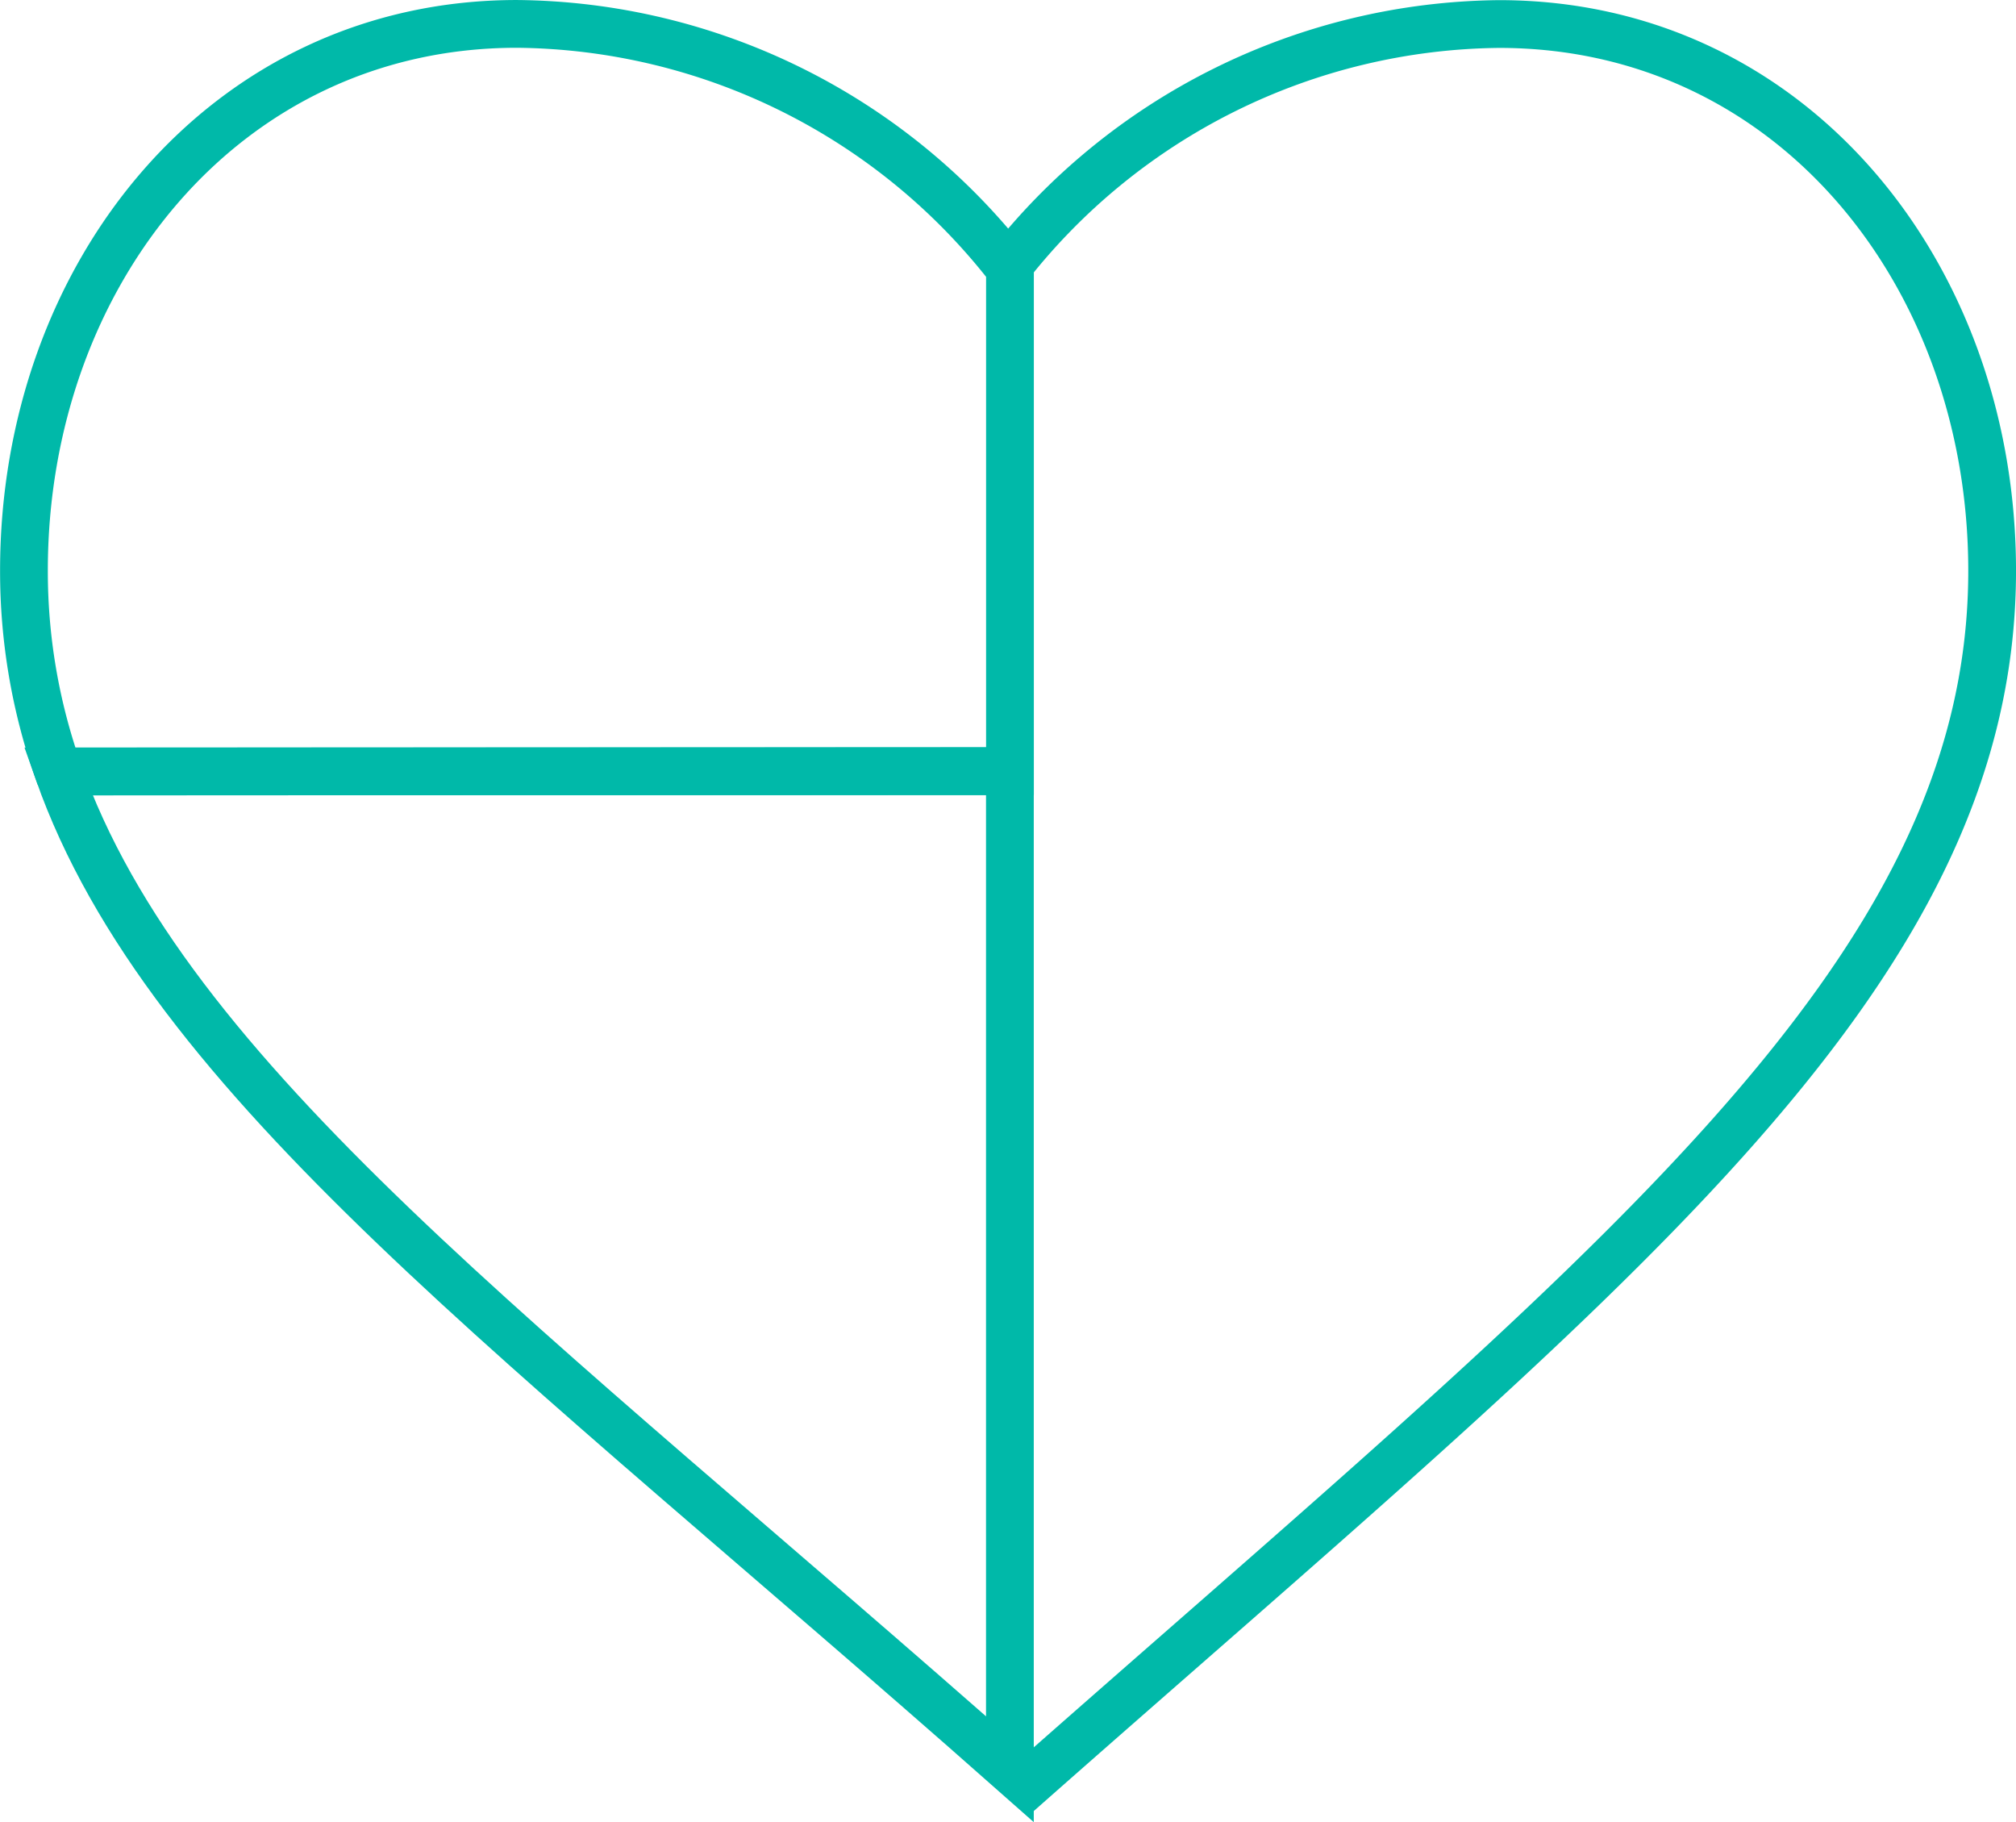
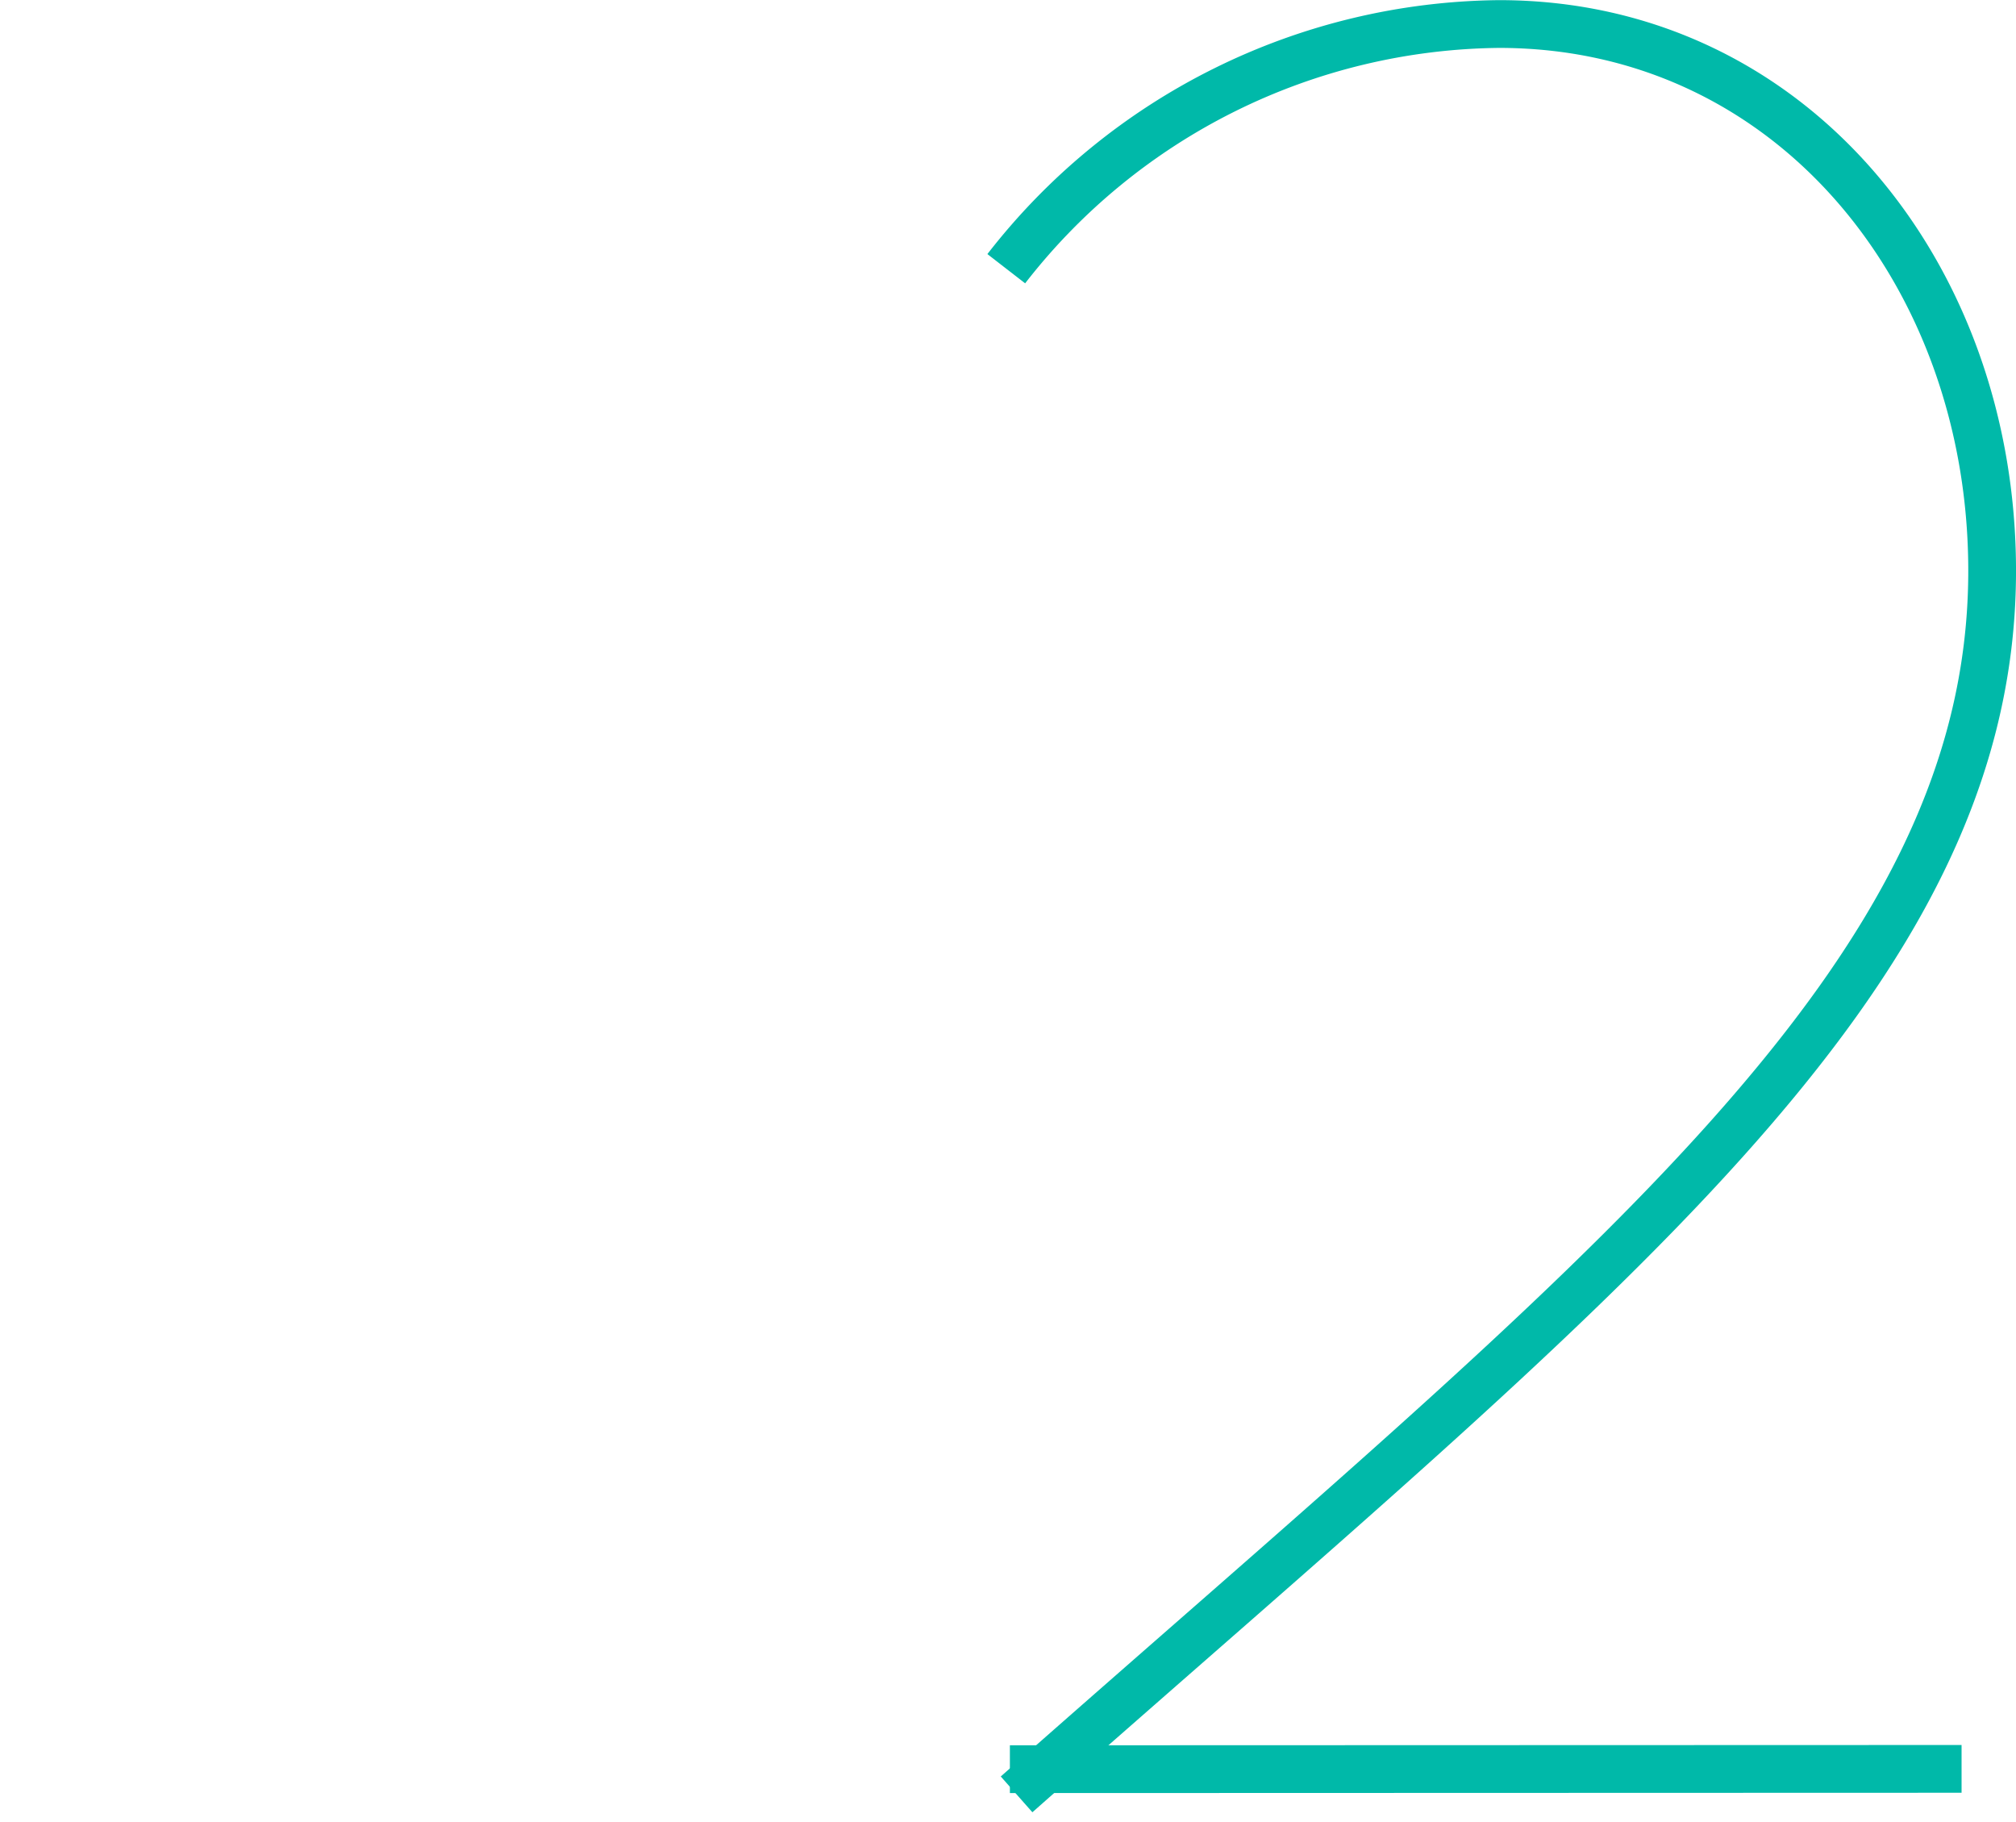
<svg xmlns="http://www.w3.org/2000/svg" width="62.187" height="56.197" viewBox="0 0 62.187 56.197">
  <g id="Trust" transform="translate(0.737 0.737)">
    <g id="Group_238" data-name="Group 238" transform="translate(0 0)">
      <g id="Group_237" data-name="Group 237">
        <path id="Path_410" data-name="Path 410" d="M73.718,55.607c18.036-15.937,30.093-25.1,30.093-37.736,0-9.147-6.2-16.863-15.207-16.863A19.475,19.475,0,0,0,73.4,8.554" transform="translate(-43.097 -1.004)" fill="none" stroke="#00b9a9" stroke-miterlimit="10" stroke-width="1.473" />
-         <path id="Path_411" data-name="Path 411" d="M47.1,8.546v15.5l-29.356.009a18.482,18.482,0,0,1-1.059-6.193C16.683,8.715,22.894,1,31.891,1A19.455,19.455,0,0,1,47.1,8.546Z" transform="translate(-16.683 -1)" fill="none" stroke="#00b9a9" stroke-miterlimit="10" stroke-width="1.473" />
-         <path id="Path_412" data-name="Path 412" d="M48.021,74.917C33.08,61.712,22.029,53.695,18.665,44.147l29.356-.009Z" transform="translate(-17.606 -21.091)" fill="none" stroke="#00b9a9" stroke-miterlimit="10" stroke-width="1.473" />
+         <path id="Path_412" data-name="Path 412" d="M48.021,74.917l29.356-.009Z" transform="translate(-17.606 -21.091)" fill="none" stroke="#00b9a9" stroke-miterlimit="10" stroke-width="1.473" />
      </g>
    </g>
  </g>
</svg>